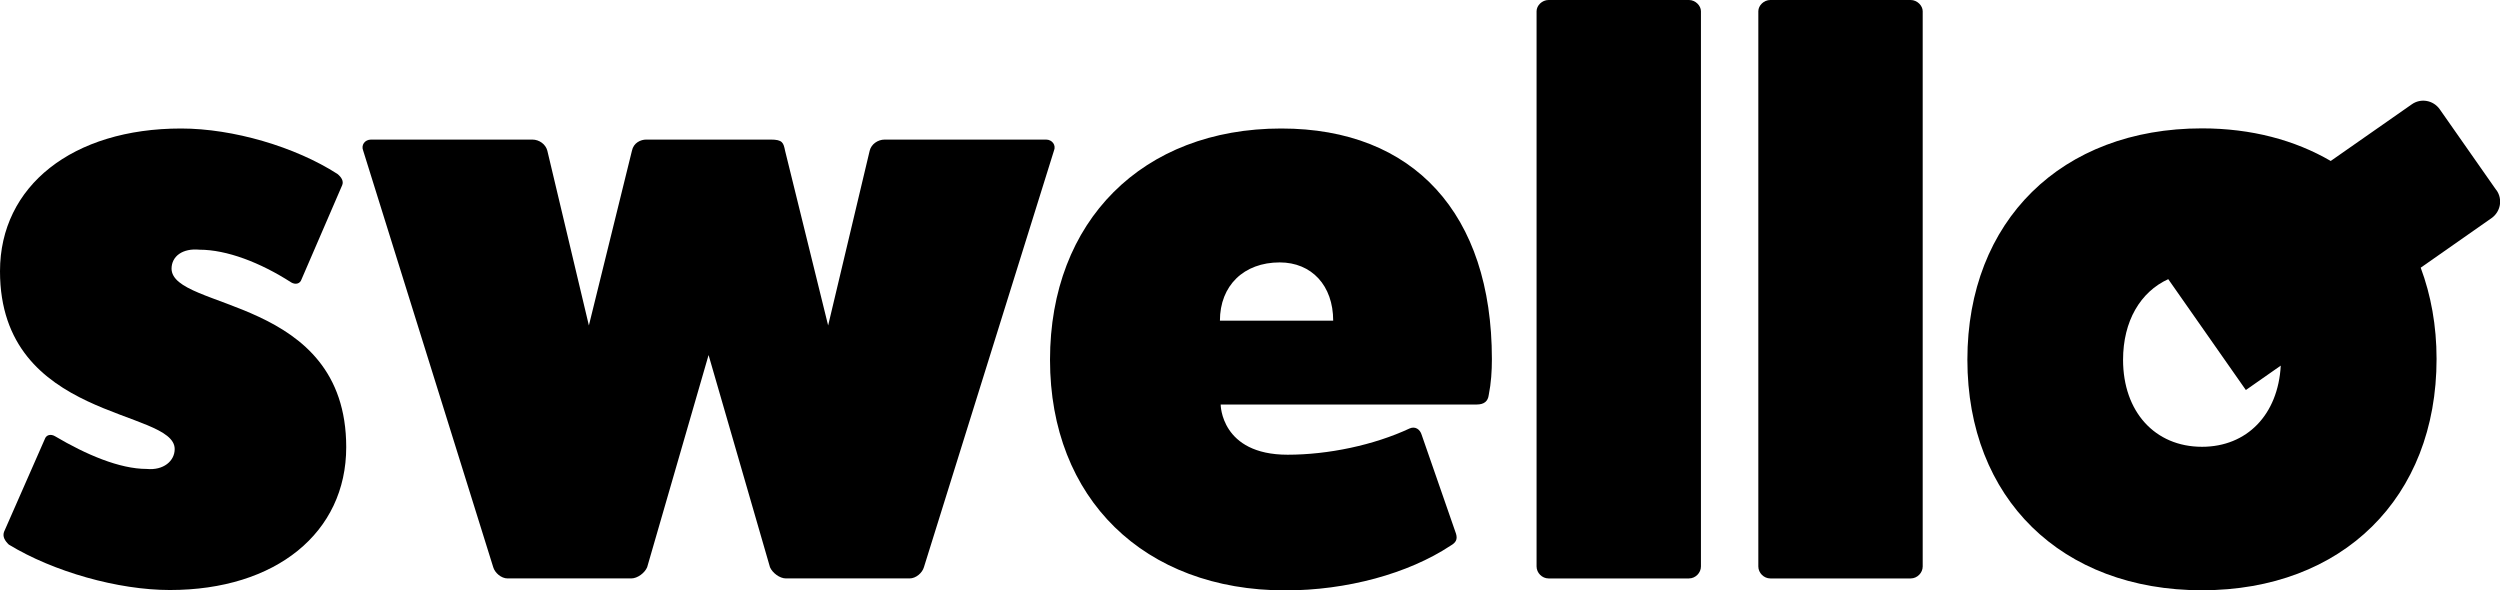
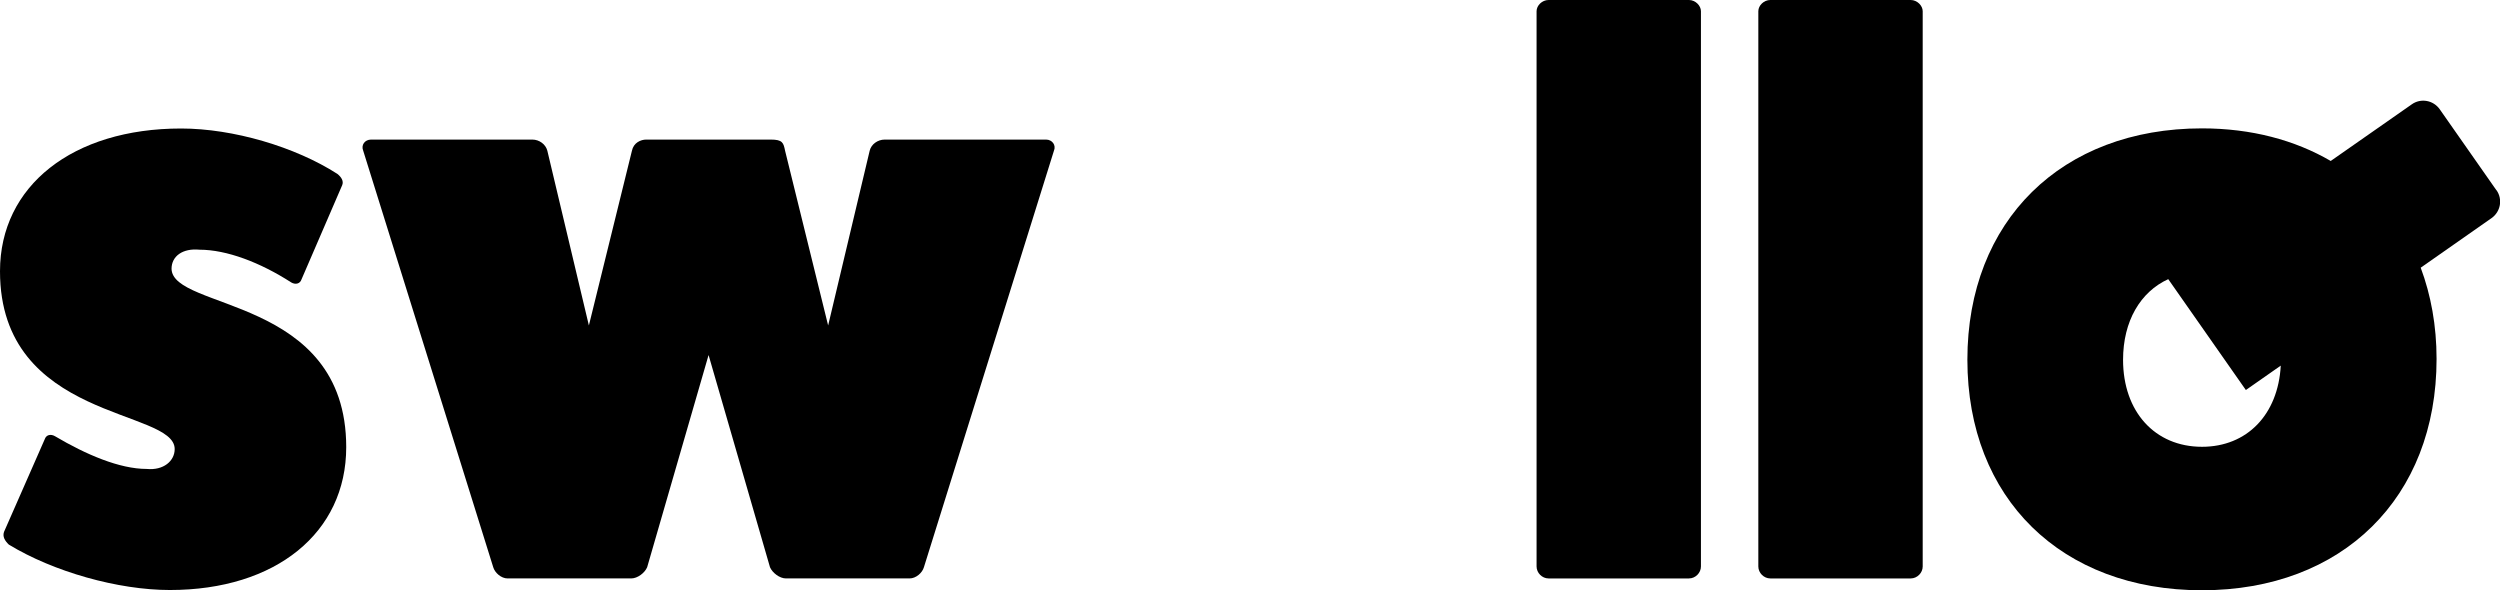
<svg xmlns="http://www.w3.org/2000/svg" id="Calque_2" viewBox="0 0 198.64 46.91">
  <g id="Calque_1-2">
    <path d="M198.35,15.11l-4.5-6.43c-.51-.72-1.5-.9-2.22-.39l-6.44,4.5c-2.85-1.66-6.31-2.59-10.23-2.59-11.16,0-18.64,7.35-18.64,18.38s7.48,18.32,18.64,18.32,18.64-7.35,18.64-18.38c0-2.65-.45-5.08-1.26-7.25l5.63-3.94c.72-.51.9-1.5.39-2.22ZM174.96,35.5c-3.74,0-6.27-2.79-6.27-6.91,0-3.08,1.38-5.4,3.59-6.41l6.16,8.8s.02,0,.02,0l2.76-1.93c-.21,3.89-2.68,6.45-6.26,6.45Z" />
    <path d="M13.63,21.36c0-1.01.89-1.65,2.22-1.52,2.16,0,4.82,1.01,7.29,2.6.32.19.7.13.82-.25l3.23-7.48c.13-.32-.06-.63-.38-.89-3.36-2.16-8.3-3.61-12.42-3.61C5.77,10.21,0,14.77,0,21.55c0,11.92,13.88,10.9,13.88,14.13,0,.95-.89,1.71-2.22,1.58-2.16,0-4.82-1.14-7.29-2.6-.32-.19-.7-.13-.82.25l-3.23,7.35c-.13.38.06.7.38,1.01,3.55,2.16,8.68,3.61,12.8,3.61,8.43,0,14.01-4.56,14.01-11.35,0-12.04-13.88-10.84-13.88-14.2Z" />
    <path d="M83.1,11.09h-12.8c-.57,0-1.08.38-1.2.89l-3.3,13.88-3.42-13.88c-.13-.63-.19-.89-1.14-.89h-9.89c-.44,0-1.01.25-1.14.89l-3.42,13.88-3.3-13.88c-.13-.51-.63-.89-1.2-.89h-12.8c-.51,0-.82.44-.63.89l10.33,33.09c.13.44.63.89,1.14.89h9.82c.51,0,1.08-.44,1.27-.89l4.88-16.86,4.88,16.86c.19.44.76.89,1.27.89h9.82c.51,0,1.01-.44,1.14-.89l10.33-33.09c.19-.44-.13-.89-.63-.89Z" />
-     <path d="M101.81,10.21c-11.03,0-18.38,7.35-18.38,18.38s7.48,18.32,18.7,18.32c4.88,0,9.76-1.33,13.12-3.55.44-.25.57-.51.44-.95l-2.73-7.86c-.13-.44-.51-.7-.95-.51-2.85,1.33-6.47,2.09-9.7,2.09-5.32,0-5.32-3.99-5.32-3.99h20.35c.57,0,.89-.25.95-.76.19-.95.25-1.9.25-2.85,0-11.54-6.21-18.32-16.73-18.32ZM96.93,25.48c0-2.79,1.9-4.63,4.75-4.63,2.54,0,4.25,1.84,4.25,4.63h-9Z" />
    <path d="M134.2,0h-11.16c-.51,0-.95.44-.95.89v44.12c0,.51.44.95.95.95h11.16c.51,0,.95-.44.95-.95V.89c0-.44-.44-.89-.95-.89Z" />
    <path d="M151.82,0h-11.16c-.51,0-.95.44-.95.89v44.12c0,.51.44.95.95.95h11.16c.51,0,.95-.44.95-.95V.89c0-.44-.44-.89-.95-.89Z" />
  </g>
</svg>